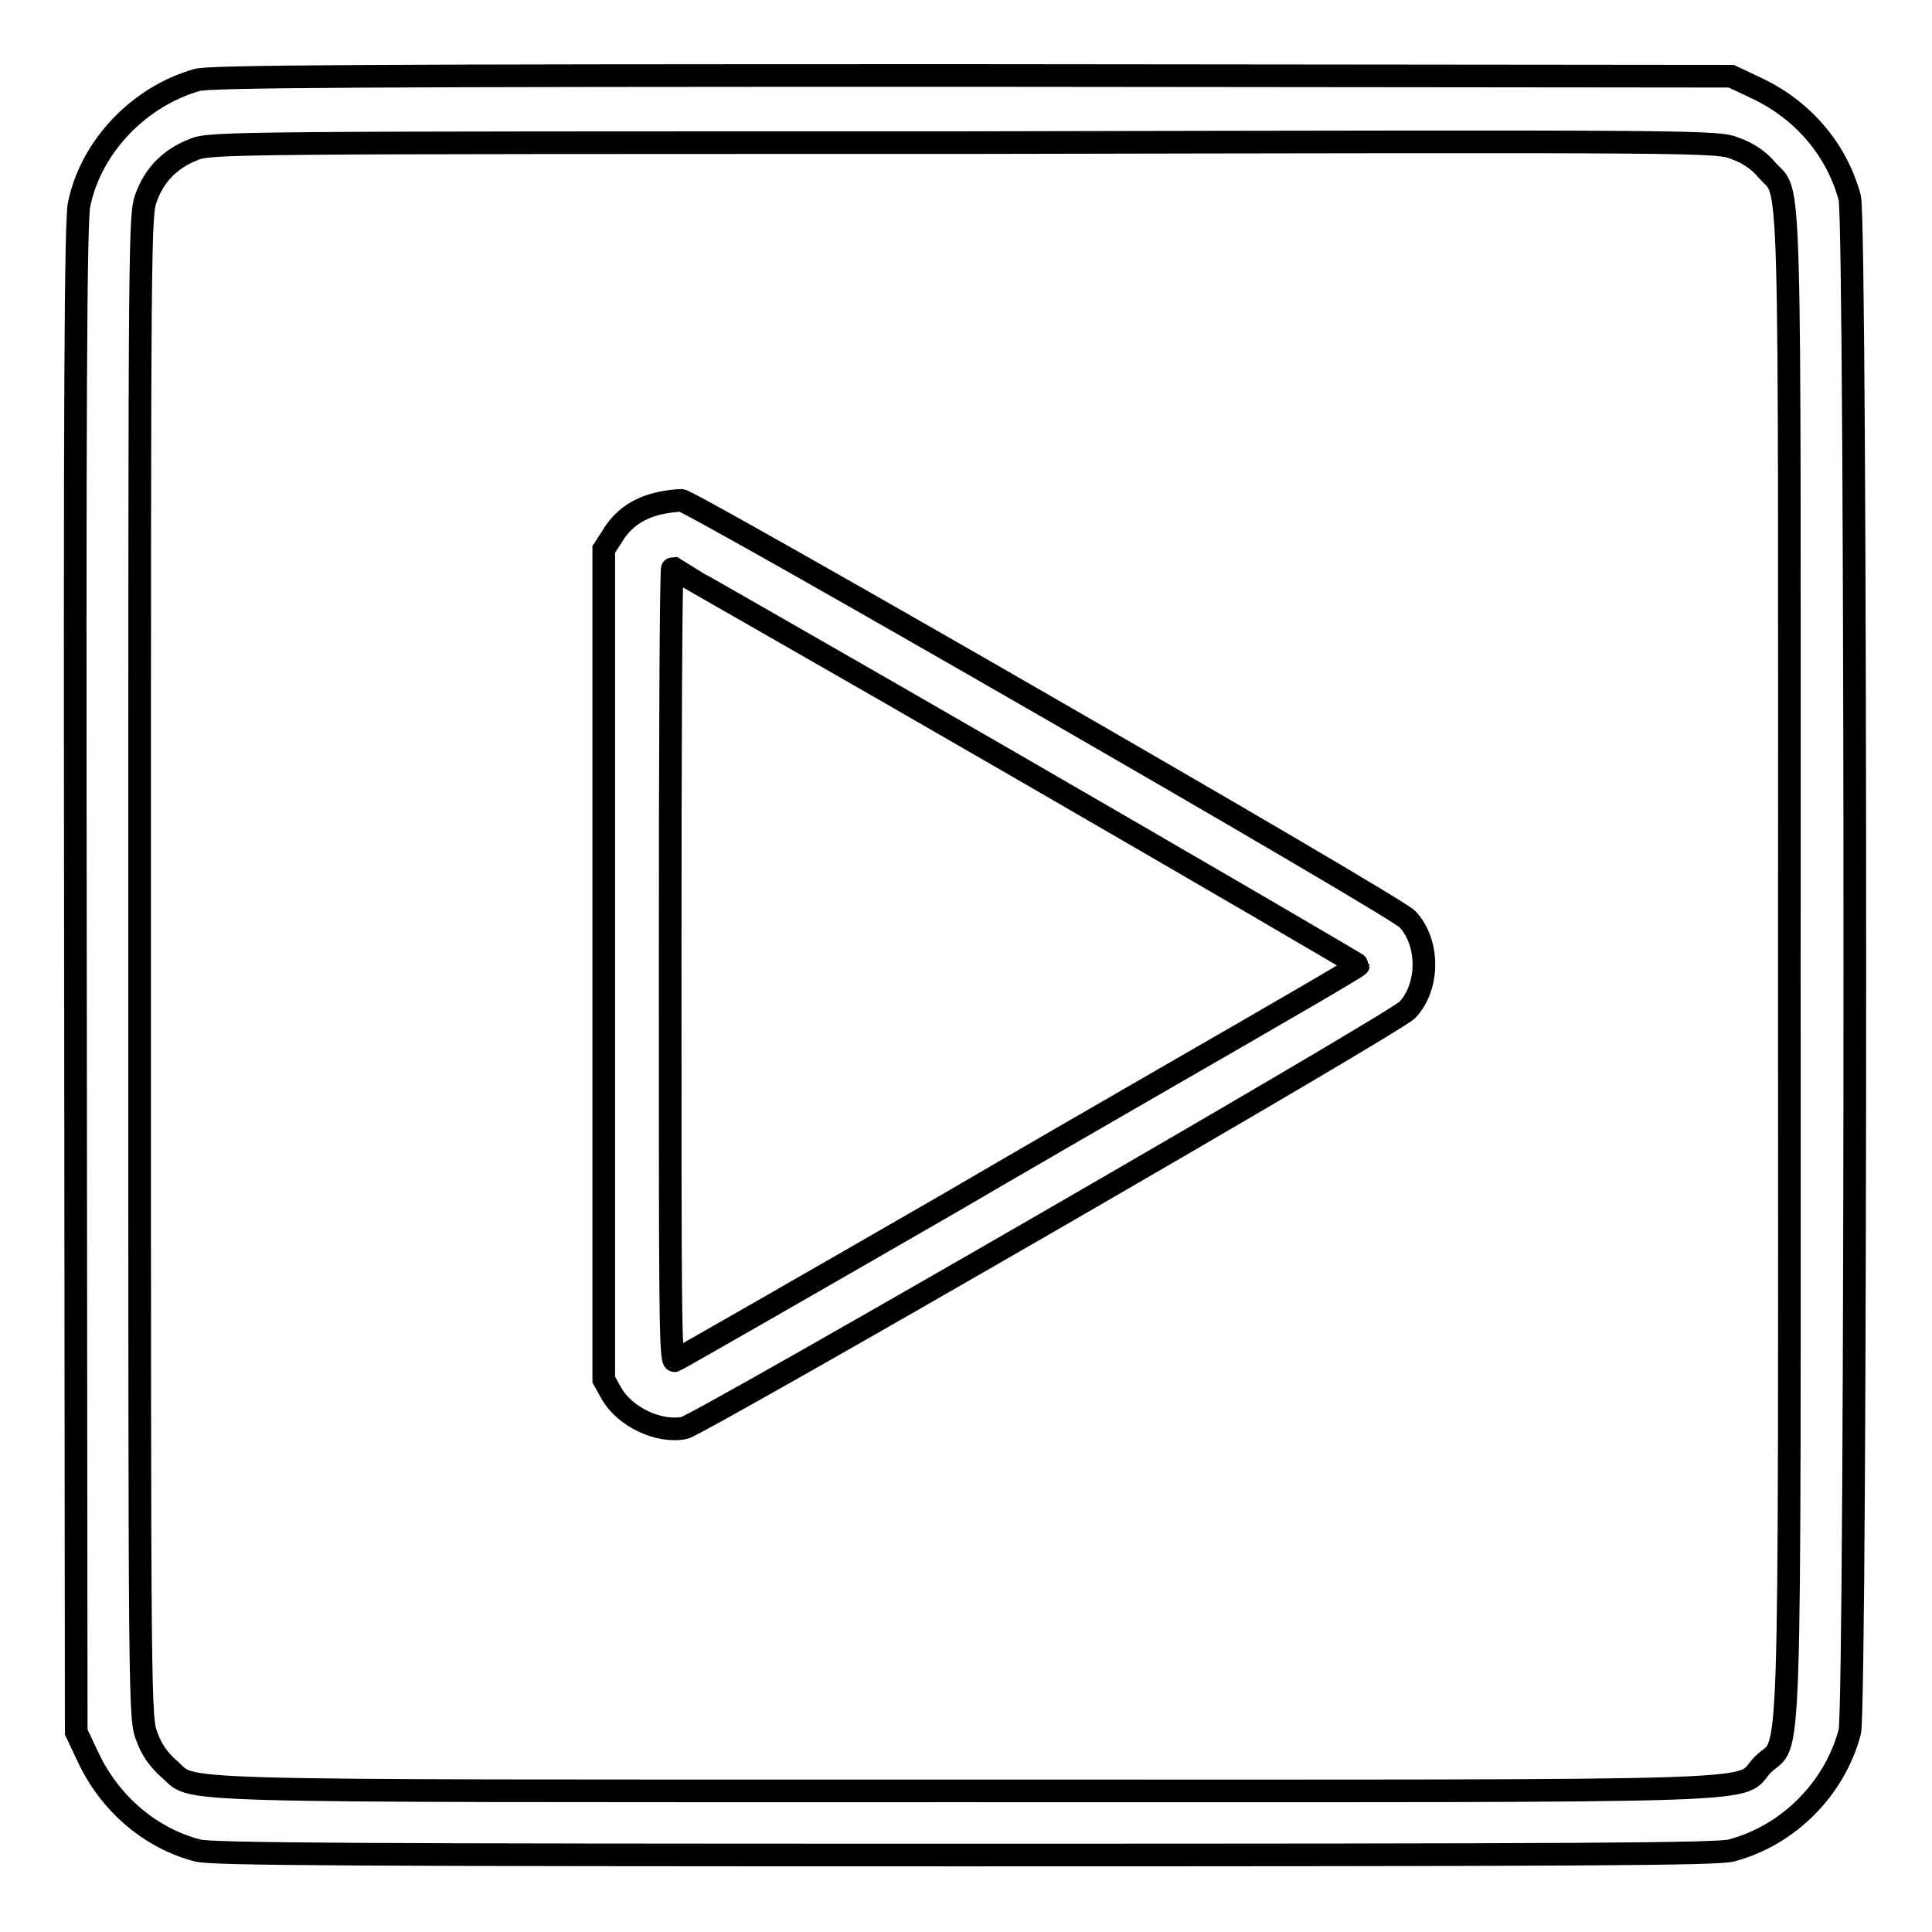
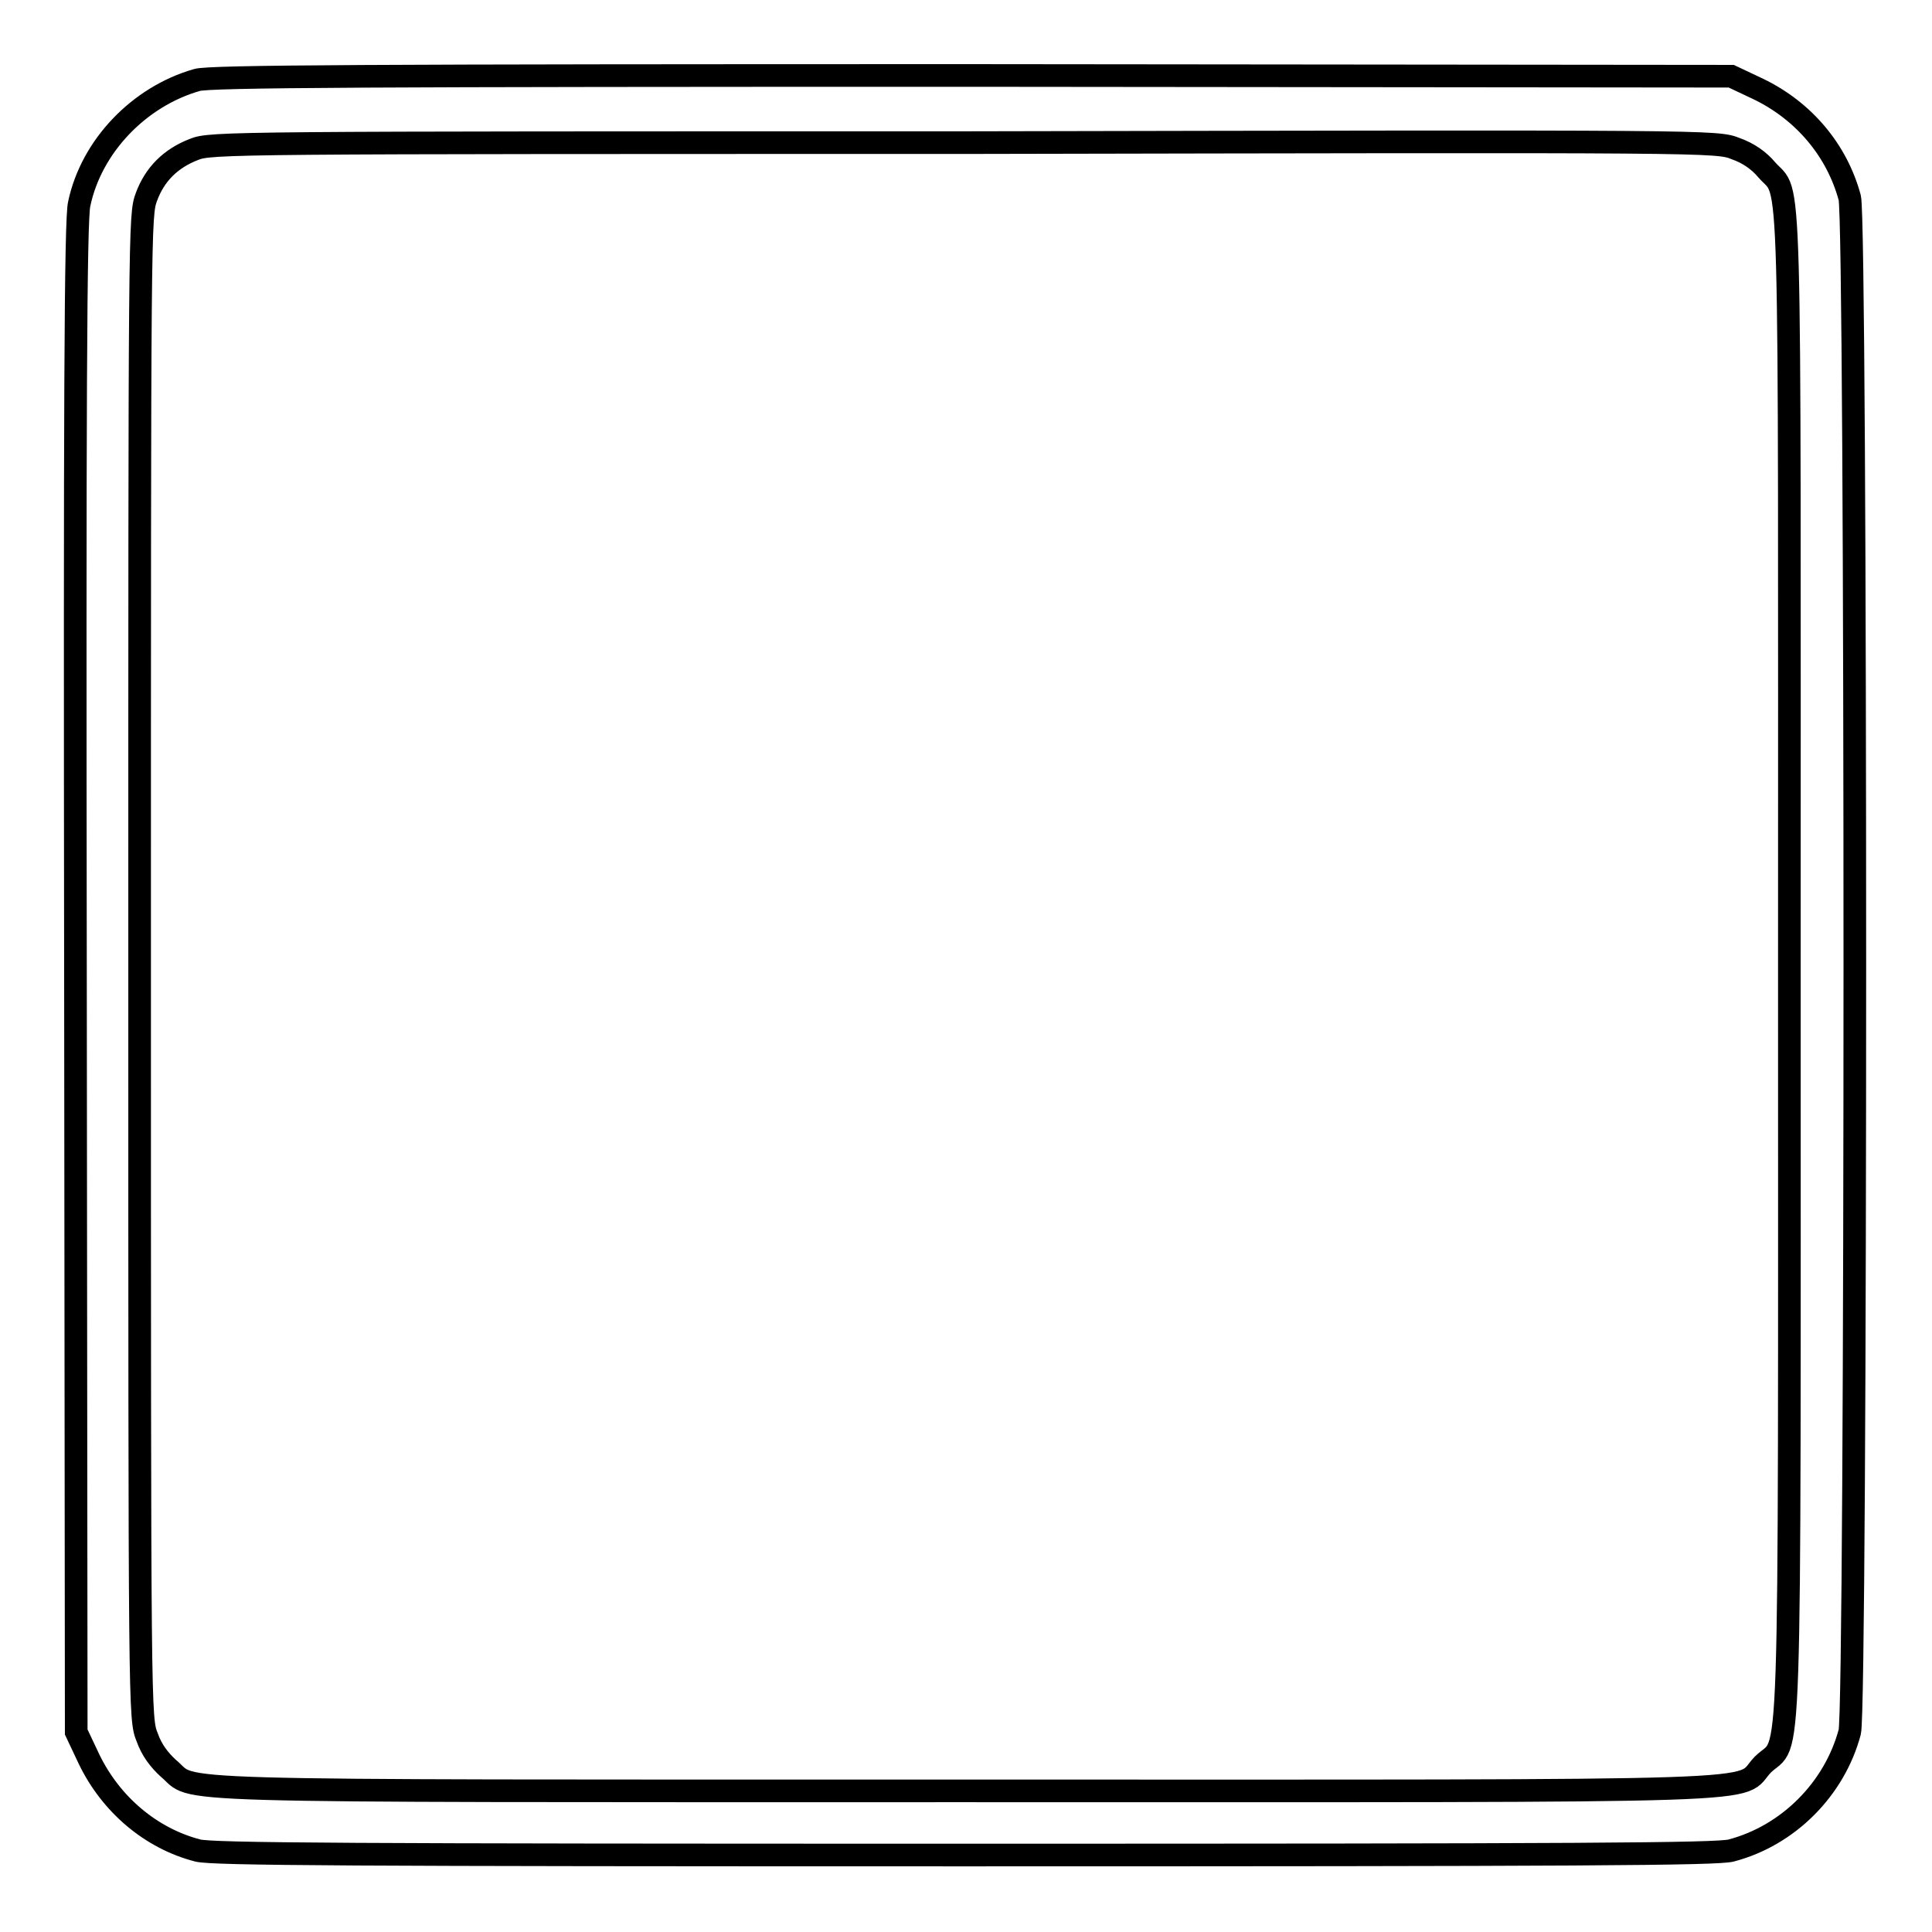
<svg xmlns="http://www.w3.org/2000/svg" version="1.1" x="0px" y="0px" viewBox="0 0 256 256" enable-background="new 0 0 256 256" xml:space="preserve">
  <g>
    <g>
      <g>
        <path stroke-width="3" fill-opacity="0" stroke="#000000" d="M26.1,10.6c-7.7,2.2-14,8.8-15.6,16.4C10,28.9,9.9,54.1,10,129.5l0.1,100l1.7,3.6c2.9,6,8.2,10.5,14.4,12.1c1.9,0.5,20.1,0.6,101.6,0.6c81.5,0,99.8-0.1,101.6-0.6c7.6-2,13.7-8.2,15.7-15.7c0.9-3.4,0.9-199.9,0-203.3c-1.7-6.3-6.1-11.5-12.1-14.4l-3.6-1.7l-100.7-0.1C49.1,10,27.7,10.1,26.1,10.6z M230,19.7c1.7,0.6,3.1,1.6,4.1,2.8c3.3,3.8,3-4.7,3,105.5c0,111.6,0.3,102.1-3.5,105.8c-3.7,3.8,5.8,3.5-105.8,3.5c-110.2,0-101.6,0.2-105.5-3c-1.2-1.1-2.2-2.4-2.8-4.1c-1-2.5-1-2.6-1-102.1c0-98.4,0-99.6,0.9-102c1.1-3,3.2-5.1,6.3-6.3c2.2-0.9,4.7-0.9,101.9-0.9C227.4,18.7,227.5,18.7,230,19.7z" />
-         <path stroke-width="3" fill-opacity="0" stroke="#000000" d="M86.9,66.8c-2.6,0.7-4.5,2.1-5.8,4.3L80,72.8v55v55l1,1.8c1.8,3.2,6.4,5.3,9.7,4.6c2.1-0.5,94.3-53.7,95.8-55.4c2.9-3.1,2.9-8.9,0-12c-1.5-1.7-94.3-55.1-96.2-55.5C89.6,66.3,88,66.5,86.9,66.8z M134.7,101.5c24.9,14.4,45.3,26.3,45.3,26.4c0,0.1-4.2,2.6-9.4,5.6c-5.1,3-25.4,14.6-44.9,26c-19.6,11.3-36,20.7-36.3,20.8c-0.6,0.2-0.6-7.2-0.6-52.4c0-28.9,0.1-52.6,0.3-52.6C89.2,75.4,109.8,87.1,134.7,101.5z" />
      </g>
    </g>
  </g>
</svg>